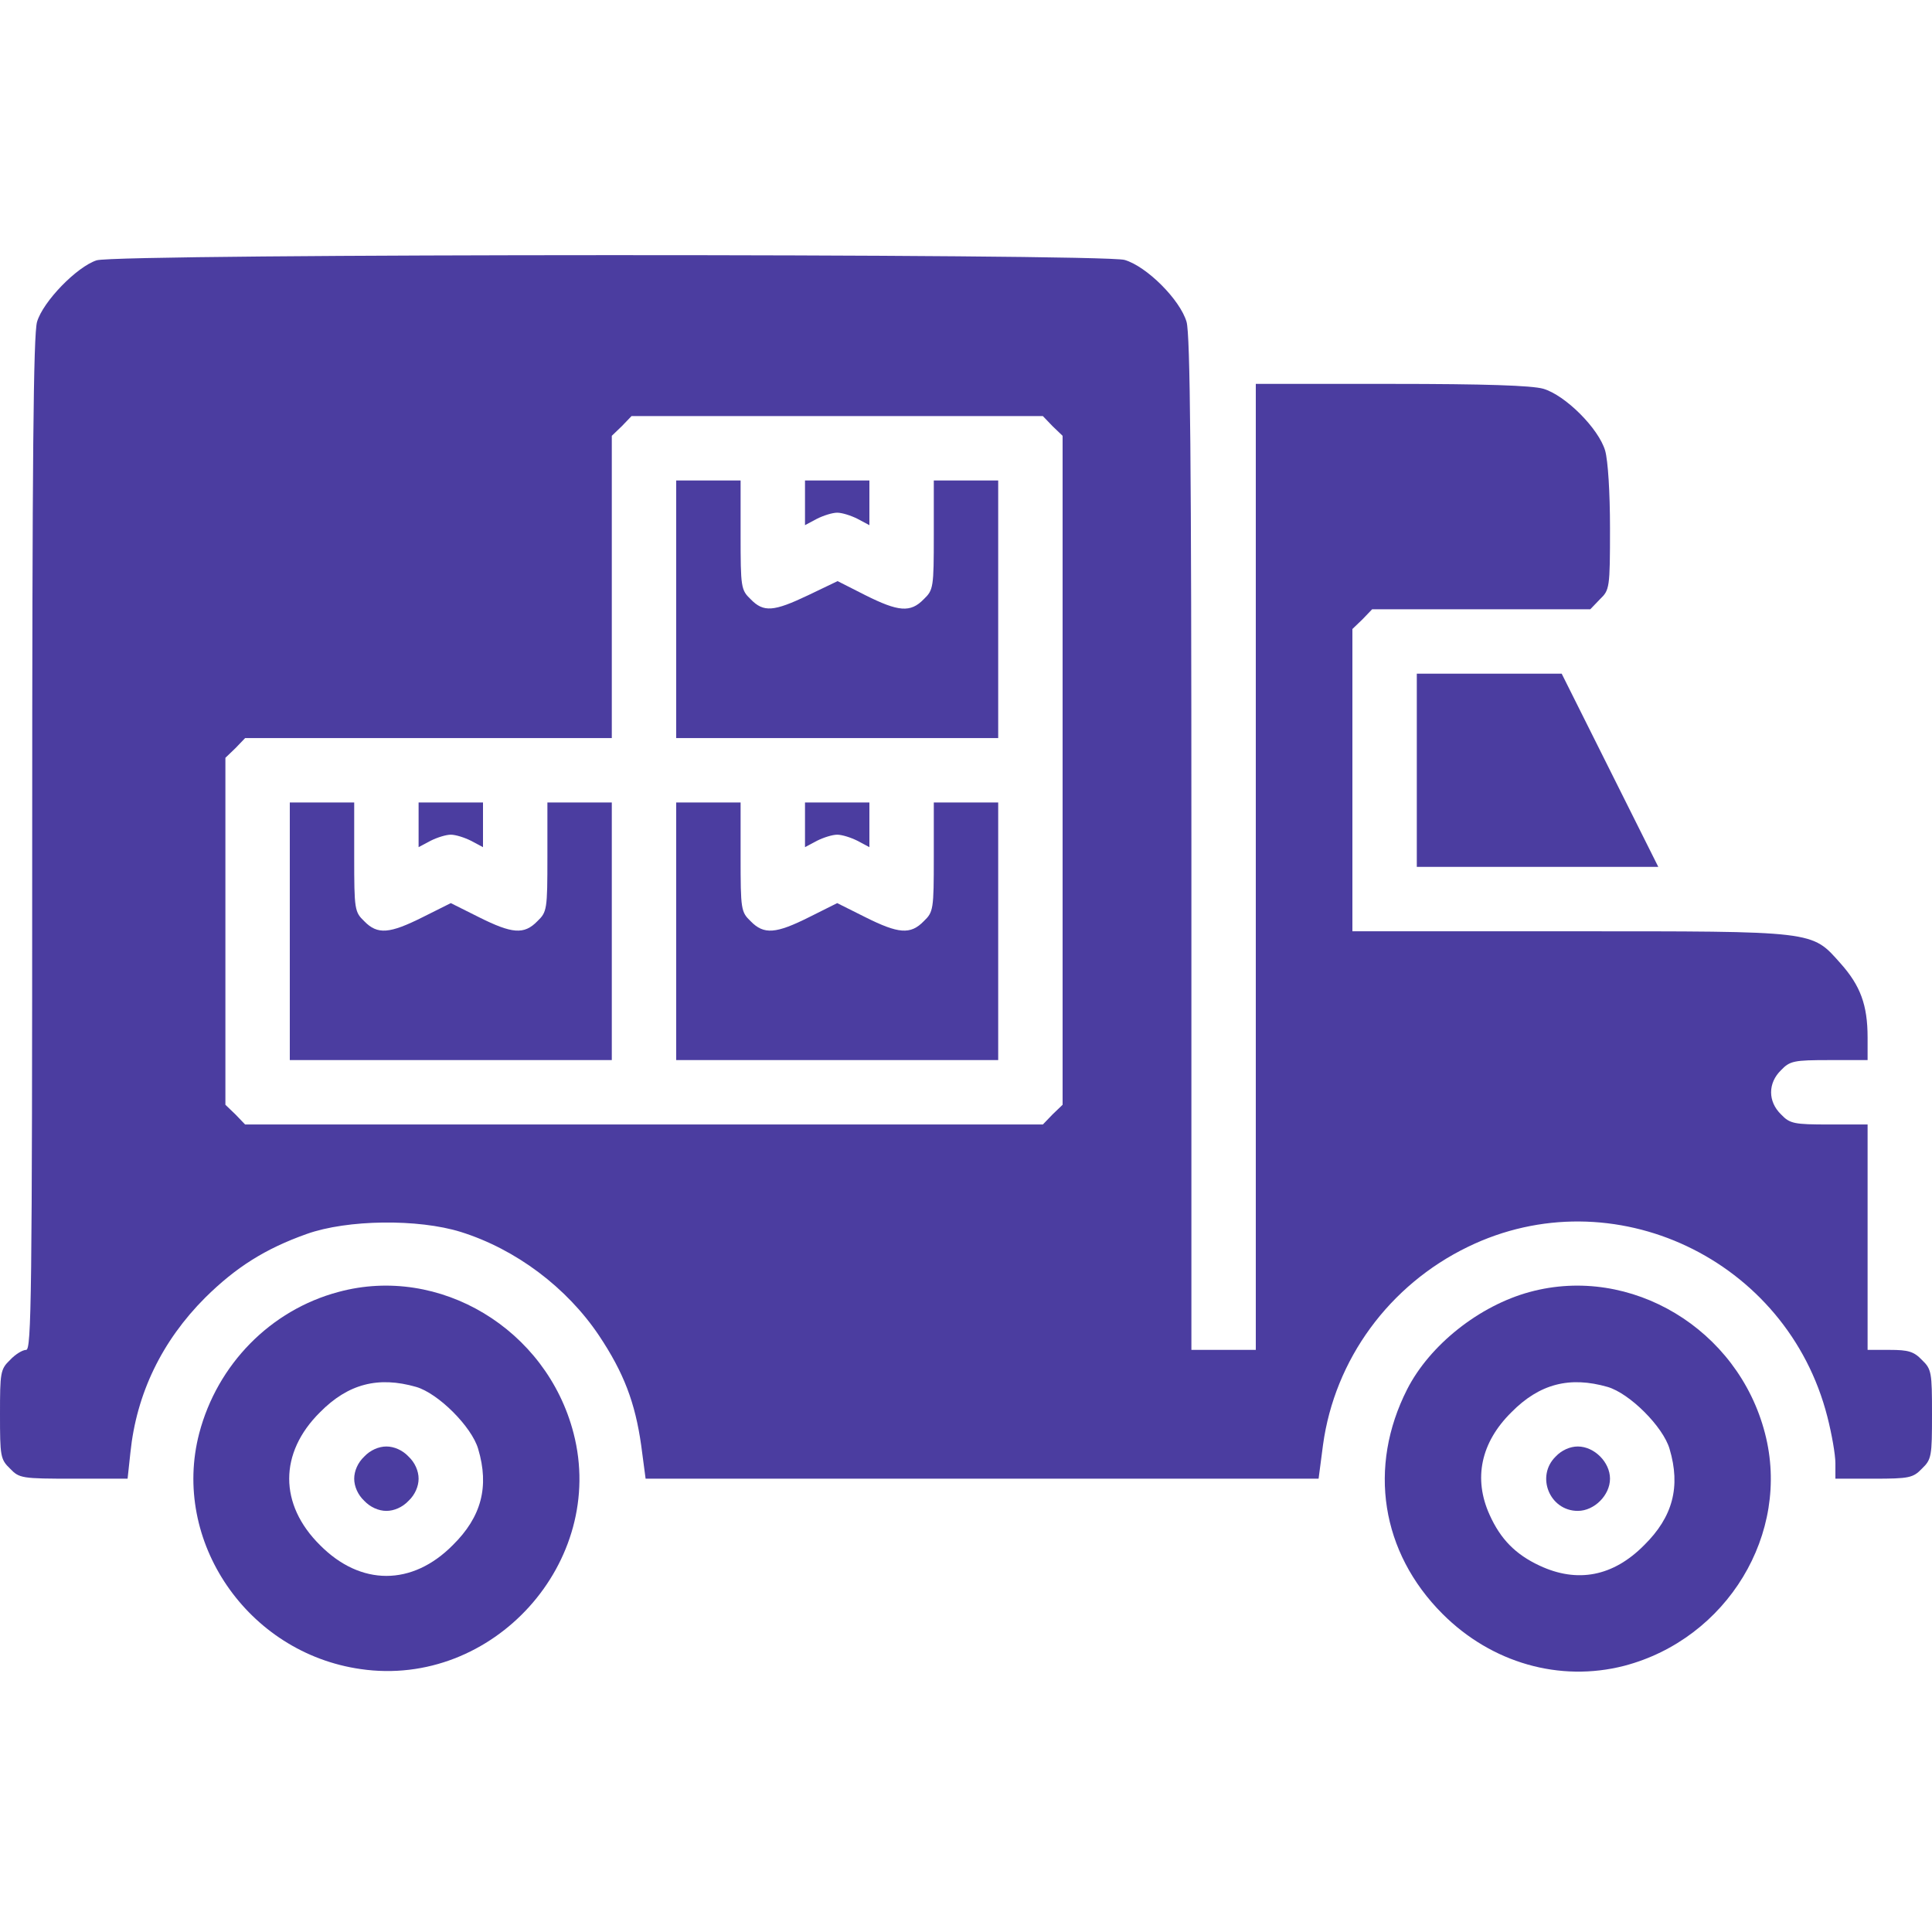
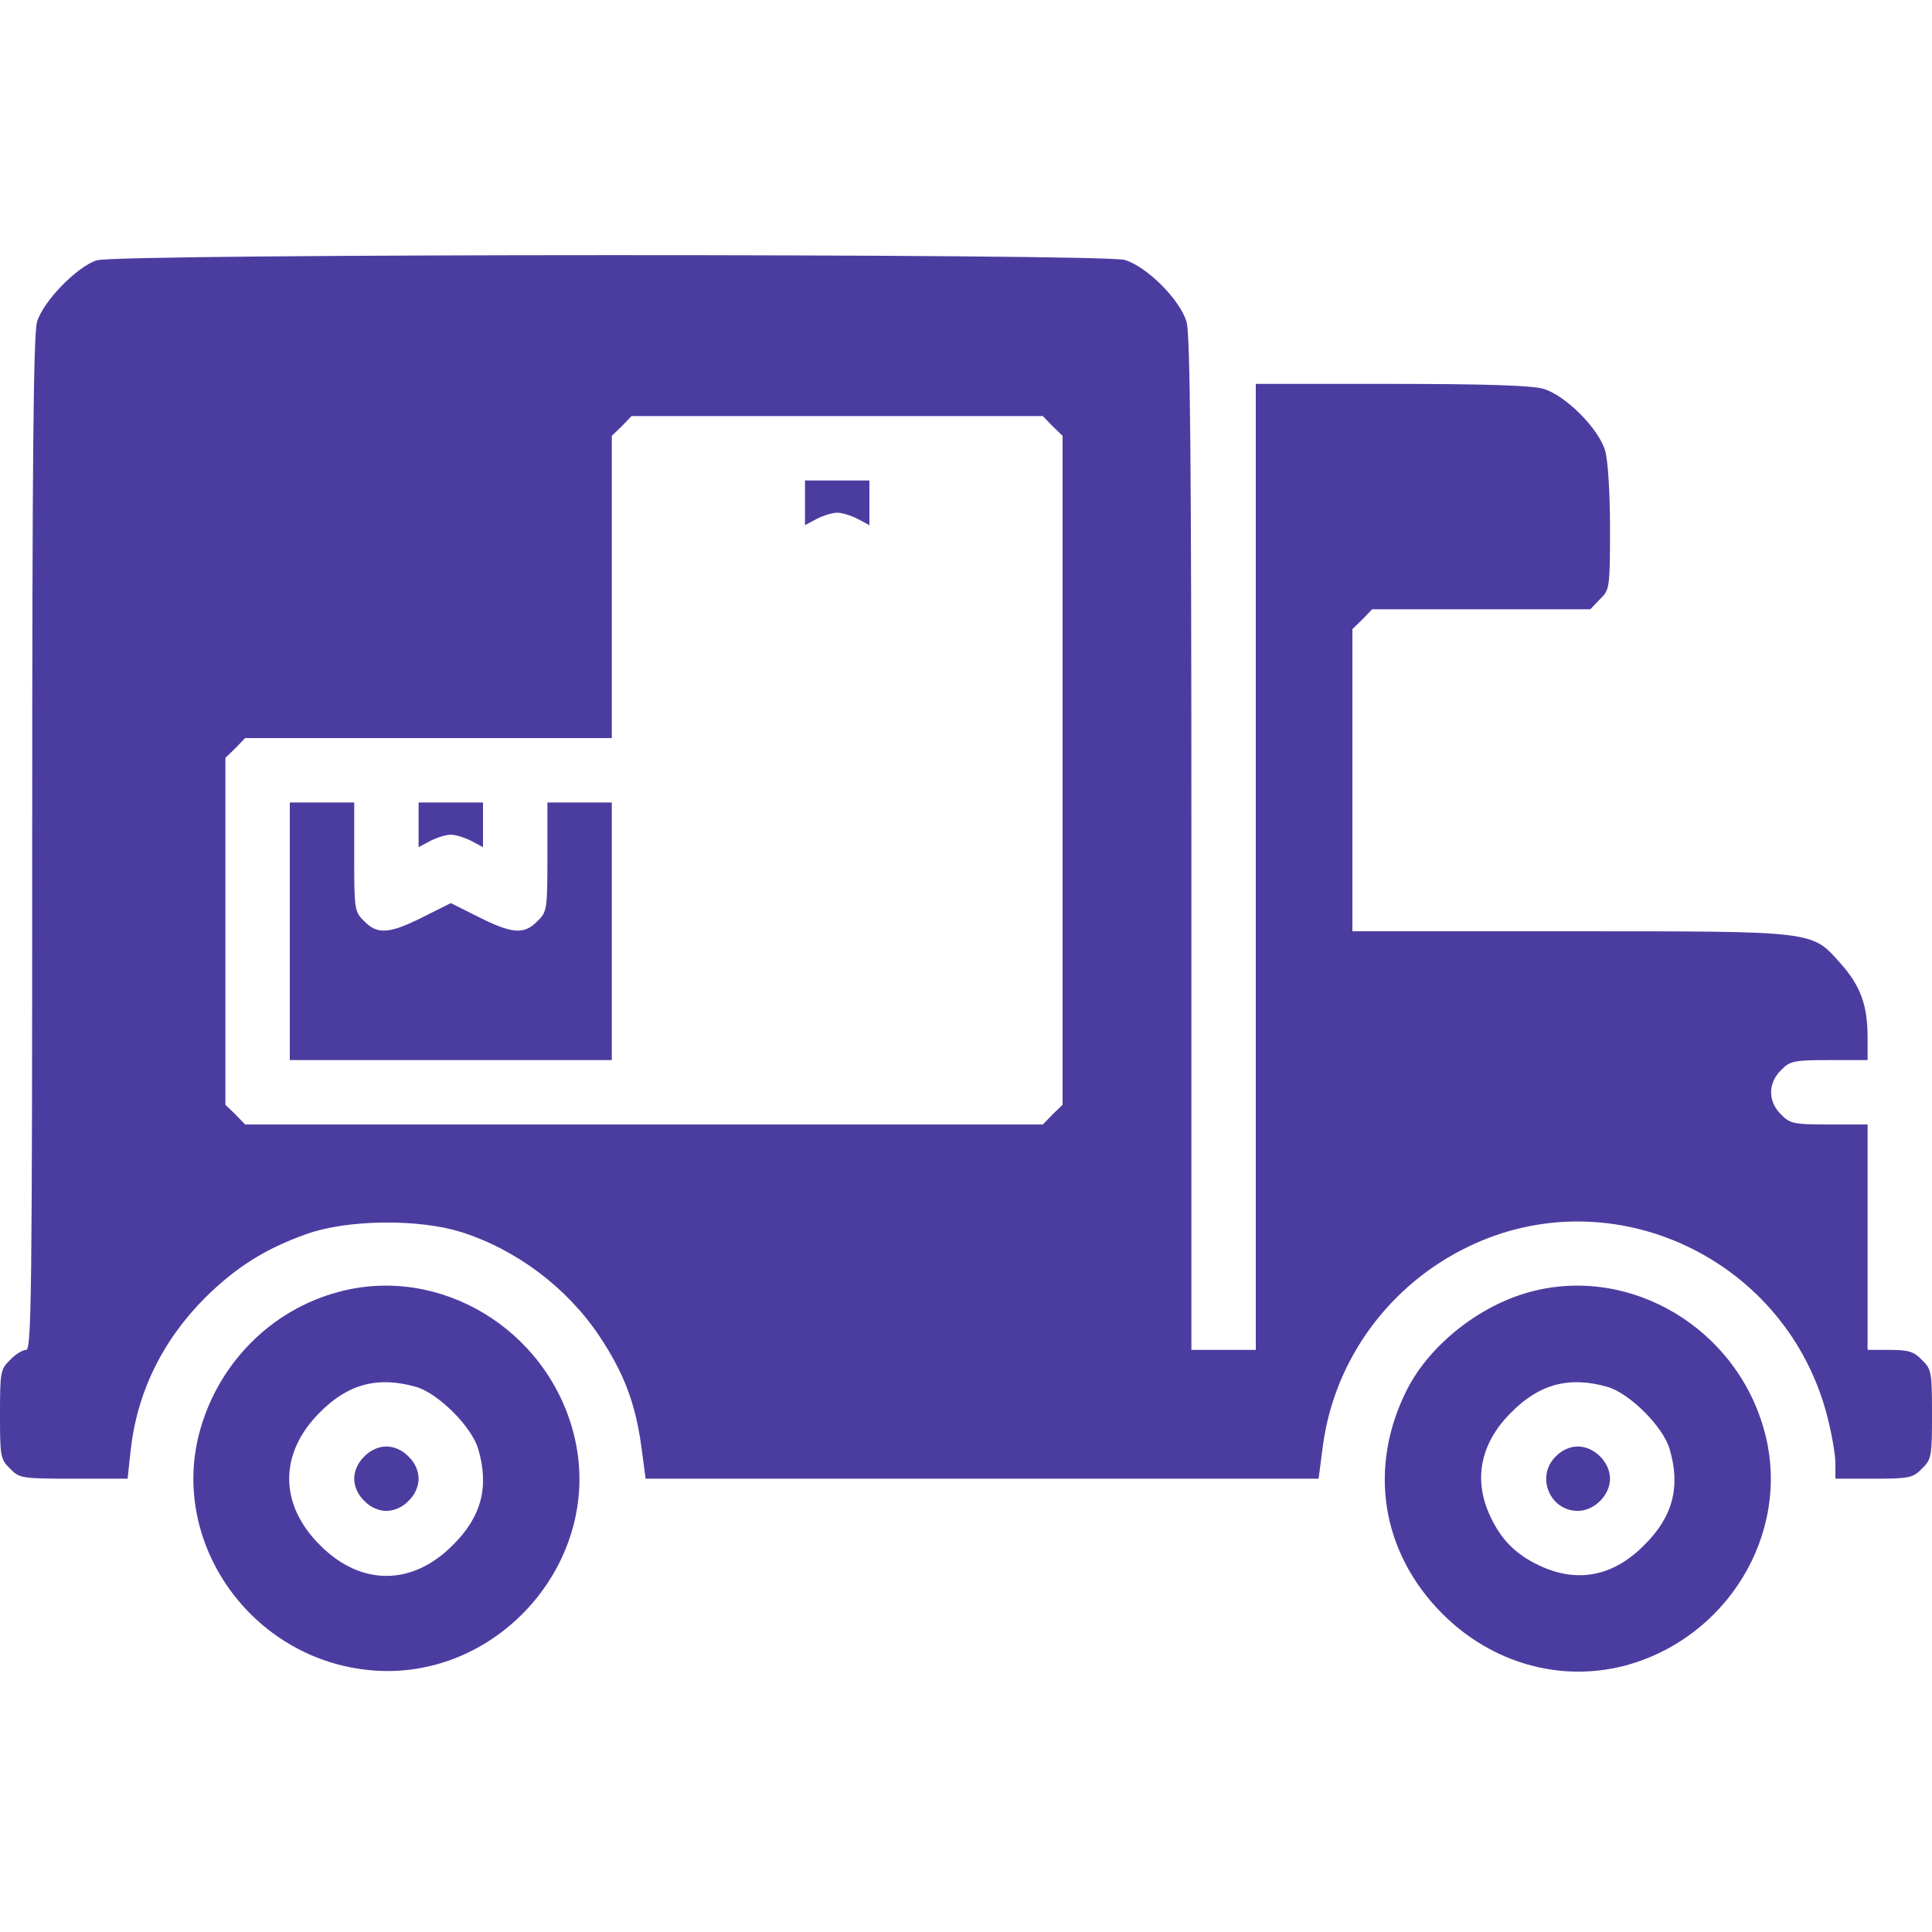
<svg xmlns="http://www.w3.org/2000/svg" width="512" height="512" viewBox="0 0 512 512" fill="none">
  <path d="M25.6 68.989C20.373 70.695 11.413 79.869 9.813 85.309C8.853 88.722 8.533 121.575 8.533 223.762C8.533 343.869 8.32 357.735 6.933 357.735C5.973 357.735 4.053 358.909 2.667 360.402C0.107 362.855 0 363.709 0 374.802C0 385.895 0.107 386.749 2.667 389.202C5.12 391.762 5.76 391.869 19.52 391.869H33.813L34.56 384.935C36.16 369.362 42.88 355.389 54.4 343.869C62.507 335.869 70.187 330.962 81.28 327.015C92.053 323.175 110.827 322.962 122.133 326.482C136.747 331.069 150.187 341.202 158.72 353.895C165.333 363.815 168.32 371.709 169.92 383.015L171.093 391.869H260.267H349.44L350.613 382.909C353.707 360.295 368.107 340.562 389.013 330.429C427.413 311.762 473.6 333.629 484.267 375.442C485.44 380.029 486.4 385.469 486.4 387.815V391.869H496.533C505.92 391.869 506.987 391.655 509.333 389.202C511.893 386.749 512 385.895 512 374.802C512 363.709 511.893 362.855 509.333 360.402C507.2 358.162 505.707 357.735 500.8 357.735H494.933V327.869V298.002H484.8C475.413 298.002 474.347 297.789 472 295.335C468.48 291.922 468.48 287.015 472 283.602C474.347 281.149 475.413 280.935 484.8 280.935H494.933V274.962C494.933 266.322 493.013 261.202 487.787 255.335C480 246.589 481.6 246.802 415.787 246.802H358.4V206.802V166.695L361.067 164.135L363.627 161.469H392.533H421.44L424 158.802C426.56 156.349 426.667 155.815 426.667 140.029C426.667 130.429 426.133 122.109 425.387 119.442C423.68 113.575 414.827 104.722 408.96 103.015C405.867 102.162 393.707 101.735 368.64 101.735H332.8V229.735V357.735H324.267H315.733V223.762C315.733 121.575 315.413 88.722 314.453 85.309C312.747 79.442 303.893 70.589 298.027 68.882C292.053 67.175 31.253 67.175 25.6 68.989ZM278.933 112.935L281.6 115.495V204.135V292.775L278.933 295.335L276.373 298.002H170.667H64.96L62.4 295.335L59.733 292.775V246.802V200.829L62.4 198.269L64.96 195.602H113.6H162.133V155.602V115.495L164.8 112.935L167.36 110.269H221.867H276.373L278.933 112.935Z" fill="#4B3DA0" />
-   <path d="M179.2 161.469V195.602H221.867H264.533V161.469V127.335H256H247.467V141.735C247.467 155.709 247.36 156.349 244.8 158.802C241.28 162.429 238.08 162.109 229.333 157.735L221.973 154.002L214.187 157.735C205.013 162.109 202.347 162.322 198.933 158.802C196.373 156.349 196.267 155.709 196.267 141.735V127.335H187.733H179.2V161.469Z" fill="#4B3DA0" />
  <path d="M213.333 133.202V139.176L216.533 137.469C218.24 136.616 220.587 135.869 221.867 135.869C223.147 135.869 225.493 136.616 227.2 137.469L230.4 139.176V133.202V127.336H221.867H213.333V133.202Z" fill="#4B3DA0" />
  <path d="M76.8 246.802V280.935H119.467H162.133V246.802V212.669H153.6H145.067V227.069C145.067 241.042 144.96 241.682 142.4 244.135C138.88 247.762 135.68 247.442 126.933 243.069L119.467 239.335L112 243.069C103.253 247.442 100.053 247.762 96.533 244.135C93.973 241.682 93.867 241.042 93.867 227.069V212.669H85.333H76.8V246.802Z" fill="#4B3DA0" />
  <path d="M110.933 218.535V224.509L114.133 222.802C115.84 221.949 118.187 221.202 119.467 221.202C120.747 221.202 123.093 221.949 124.8 222.802L128 224.509V218.535V212.669H119.467H110.933V218.535Z" fill="#4B3DA0" />
-   <path d="M179.2 246.802V280.935H221.867H264.533V246.802V212.669H256H247.467V227.069C247.467 241.042 247.36 241.682 244.8 244.135C241.28 247.762 238.08 247.442 229.333 243.069L221.867 239.335L214.4 243.069C205.653 247.442 202.453 247.762 198.933 244.135C196.373 241.682 196.267 241.042 196.267 227.069V212.669H187.733H179.2V246.802Z" fill="#4B3DA0" />
-   <path d="M213.333 218.535V224.509L216.533 222.802C218.24 221.949 220.587 221.202 221.867 221.202C223.147 221.202 225.493 221.949 227.2 222.802L230.4 224.509V218.535V212.669H221.867H213.333V218.535Z" fill="#4B3DA0" />
-   <path d="M375.467 204.135V229.735H407.467H439.467L426.667 204.135L413.867 178.535H394.667H375.467V204.135Z" fill="#4B3DA0" />
  <path d="M89.707 342.376C71.68 347.176 57.6 361.576 52.8 379.816C45.333 408.402 65.6 438.056 95.573 442.322C130.667 447.442 160.853 413.949 152 379.816C144.853 352.189 116.48 335.122 89.707 342.376ZM110.293 367.549C116.16 369.256 125.013 378.109 126.72 383.976C129.707 394.002 127.573 402.002 120 409.469C109.227 420.349 95.573 420.349 84.8 409.469C73.92 398.696 73.92 385.042 84.8 374.269C92.267 366.696 100.267 364.669 110.293 367.549Z" fill="#4B3DA0" />
  <path d="M96.533 386.002C94.827 387.602 93.867 389.842 93.867 391.869C93.867 393.895 94.827 396.135 96.533 397.735C98.133 399.442 100.373 400.402 102.4 400.402C104.427 400.402 106.667 399.442 108.267 397.735C109.973 396.135 110.933 393.895 110.933 391.869C110.933 389.842 109.973 387.602 108.267 386.002C106.667 384.295 104.427 383.335 102.4 383.335C100.373 383.335 98.133 384.295 96.533 386.002Z" fill="#4B3DA0" />
  <path d="M405.44 342.376C392 346.002 378.88 356.456 372.907 368.189C362.453 388.776 365.973 411.389 382.293 427.709C395.307 440.722 413.333 445.842 430.4 441.469C457.707 434.322 474.667 406.376 467.733 379.816C460.587 352.189 432.213 335.122 405.44 342.376ZM426.027 367.549C431.893 369.256 440.747 378.109 442.453 383.976C445.44 394.002 443.307 402.002 435.733 409.469C427.52 417.789 418.027 419.602 408 414.909C401.6 411.922 397.653 407.869 394.773 401.469C390.4 391.869 392.427 382.269 400.533 374.269C408 366.696 416 364.669 426.027 367.549Z" fill="#4B3DA0" />
  <path d="M412.267 386.002C406.933 391.229 410.667 400.402 418.133 400.402C422.507 400.402 426.667 396.242 426.667 391.869C426.667 387.495 422.507 383.335 418.133 383.335C416.107 383.335 413.867 384.295 412.267 386.002Z" fill="#4B3DA0" />
</svg>